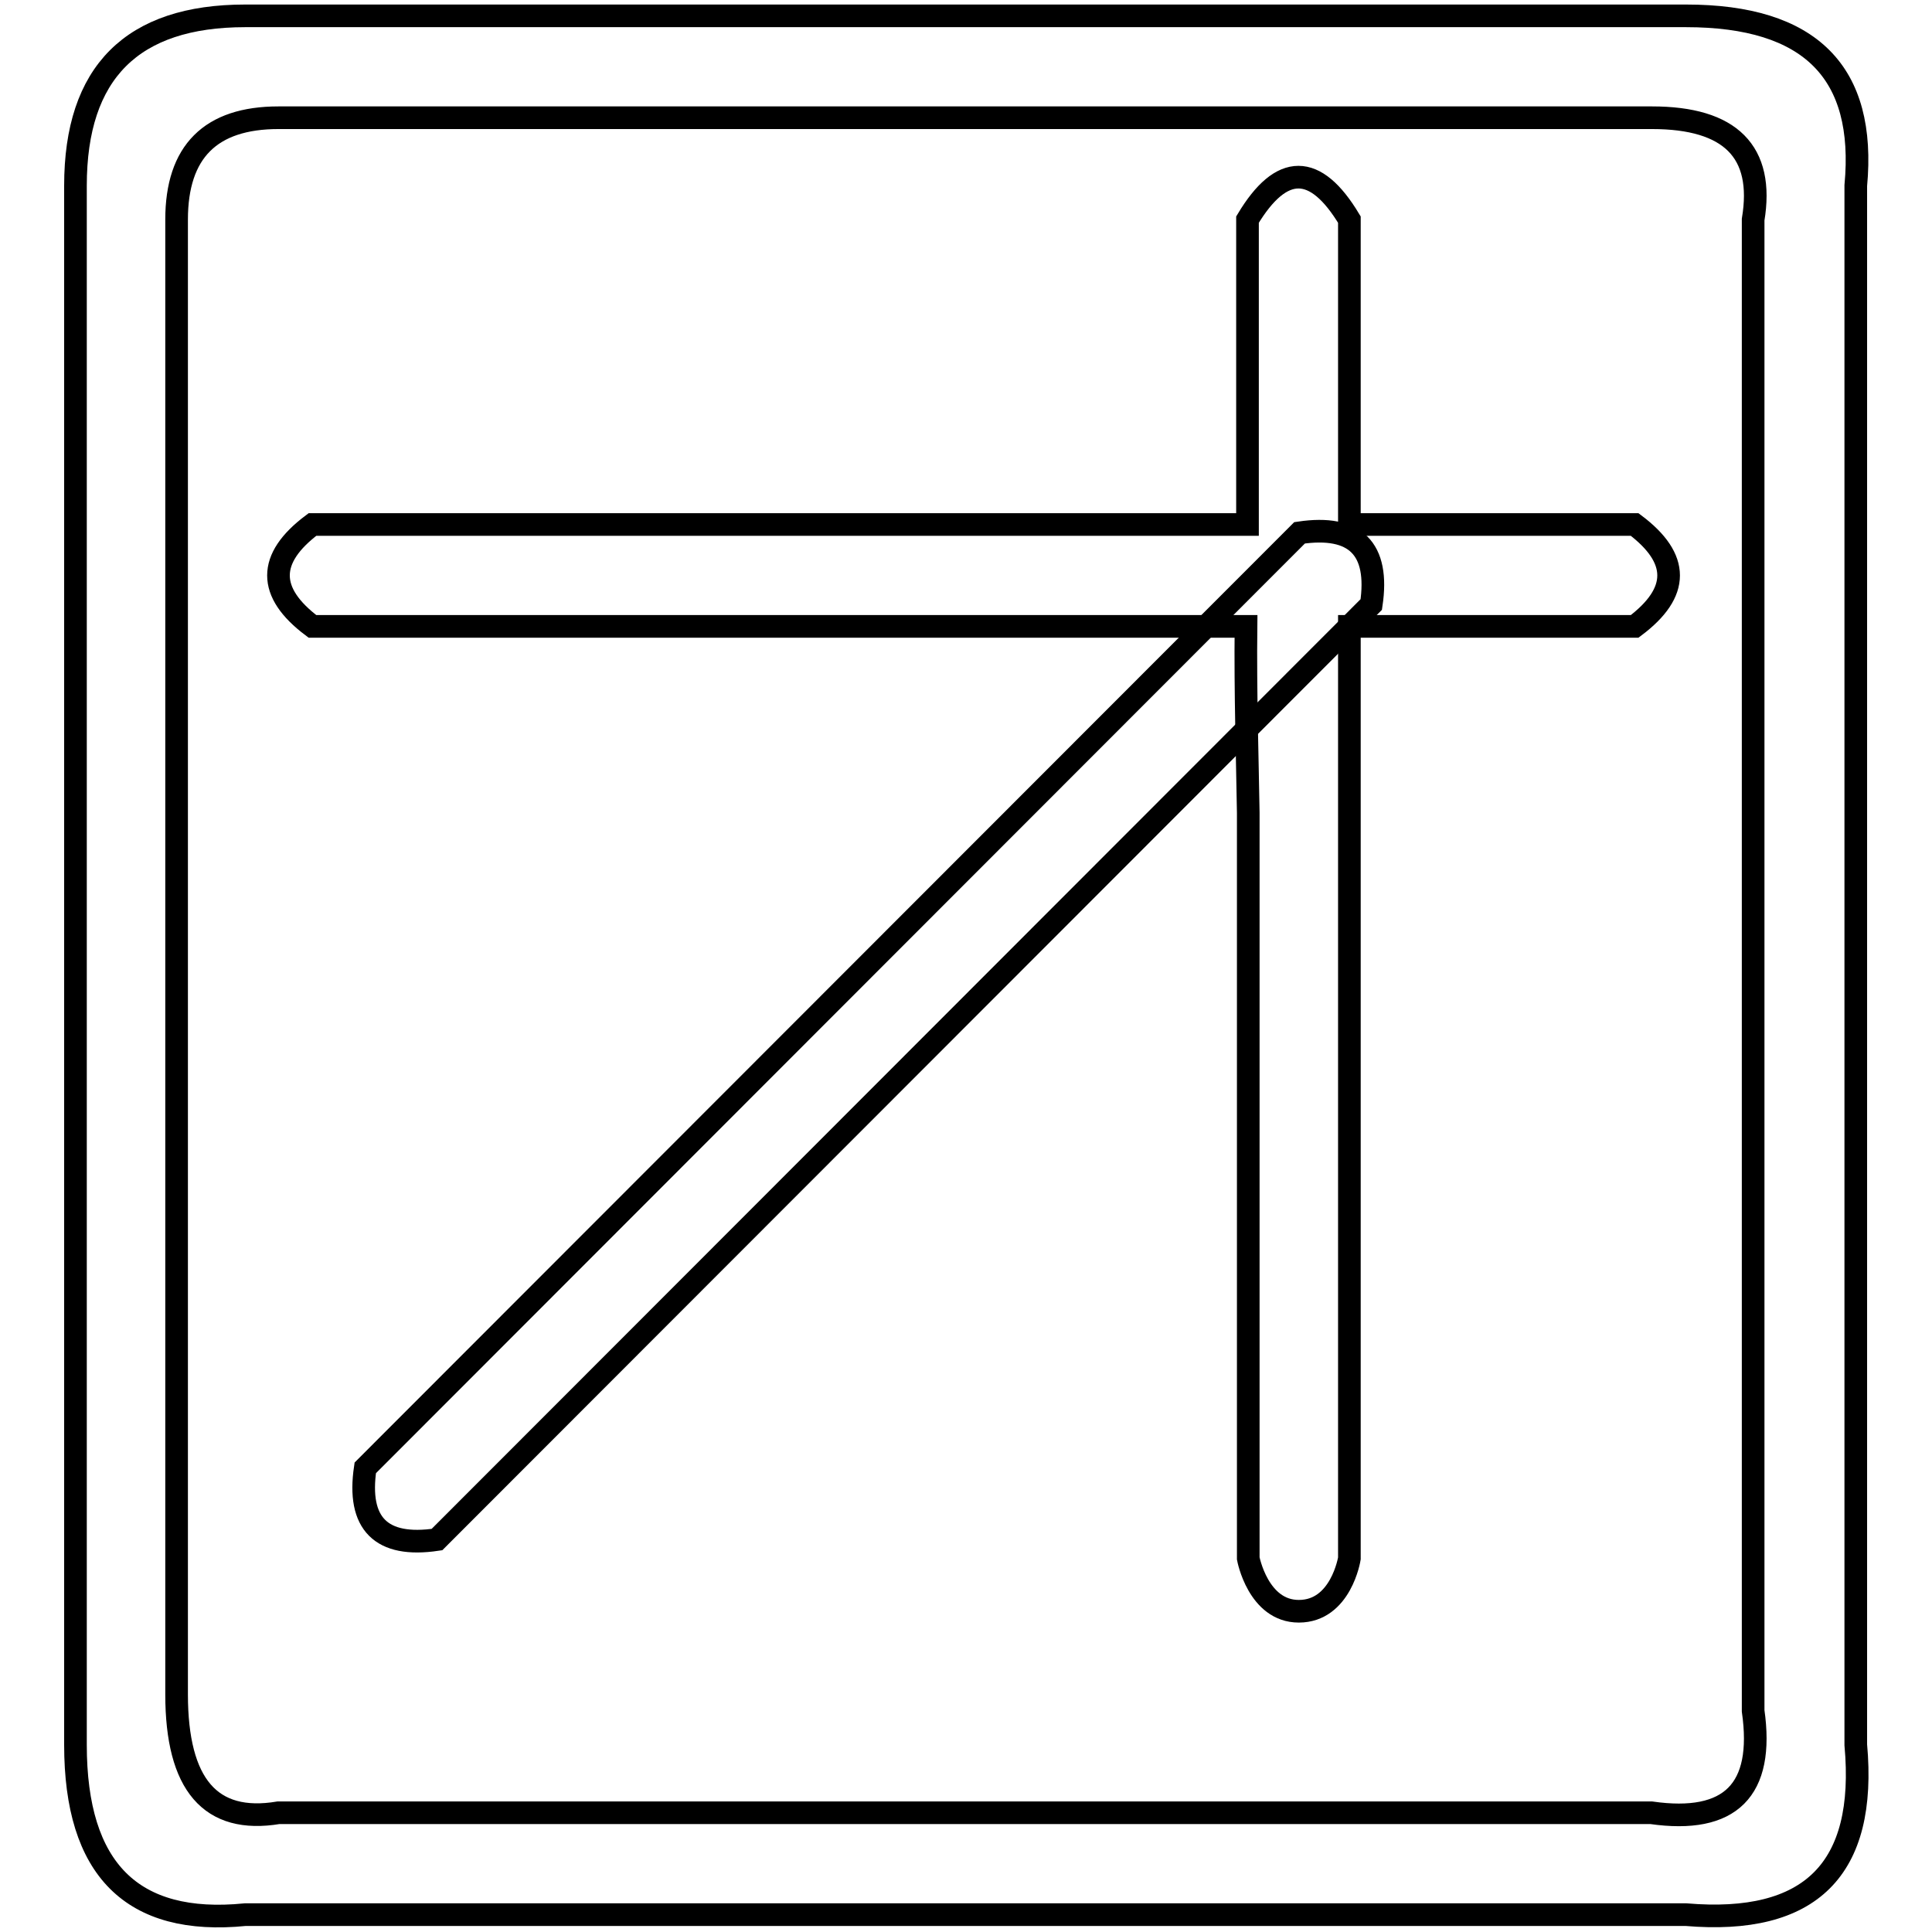
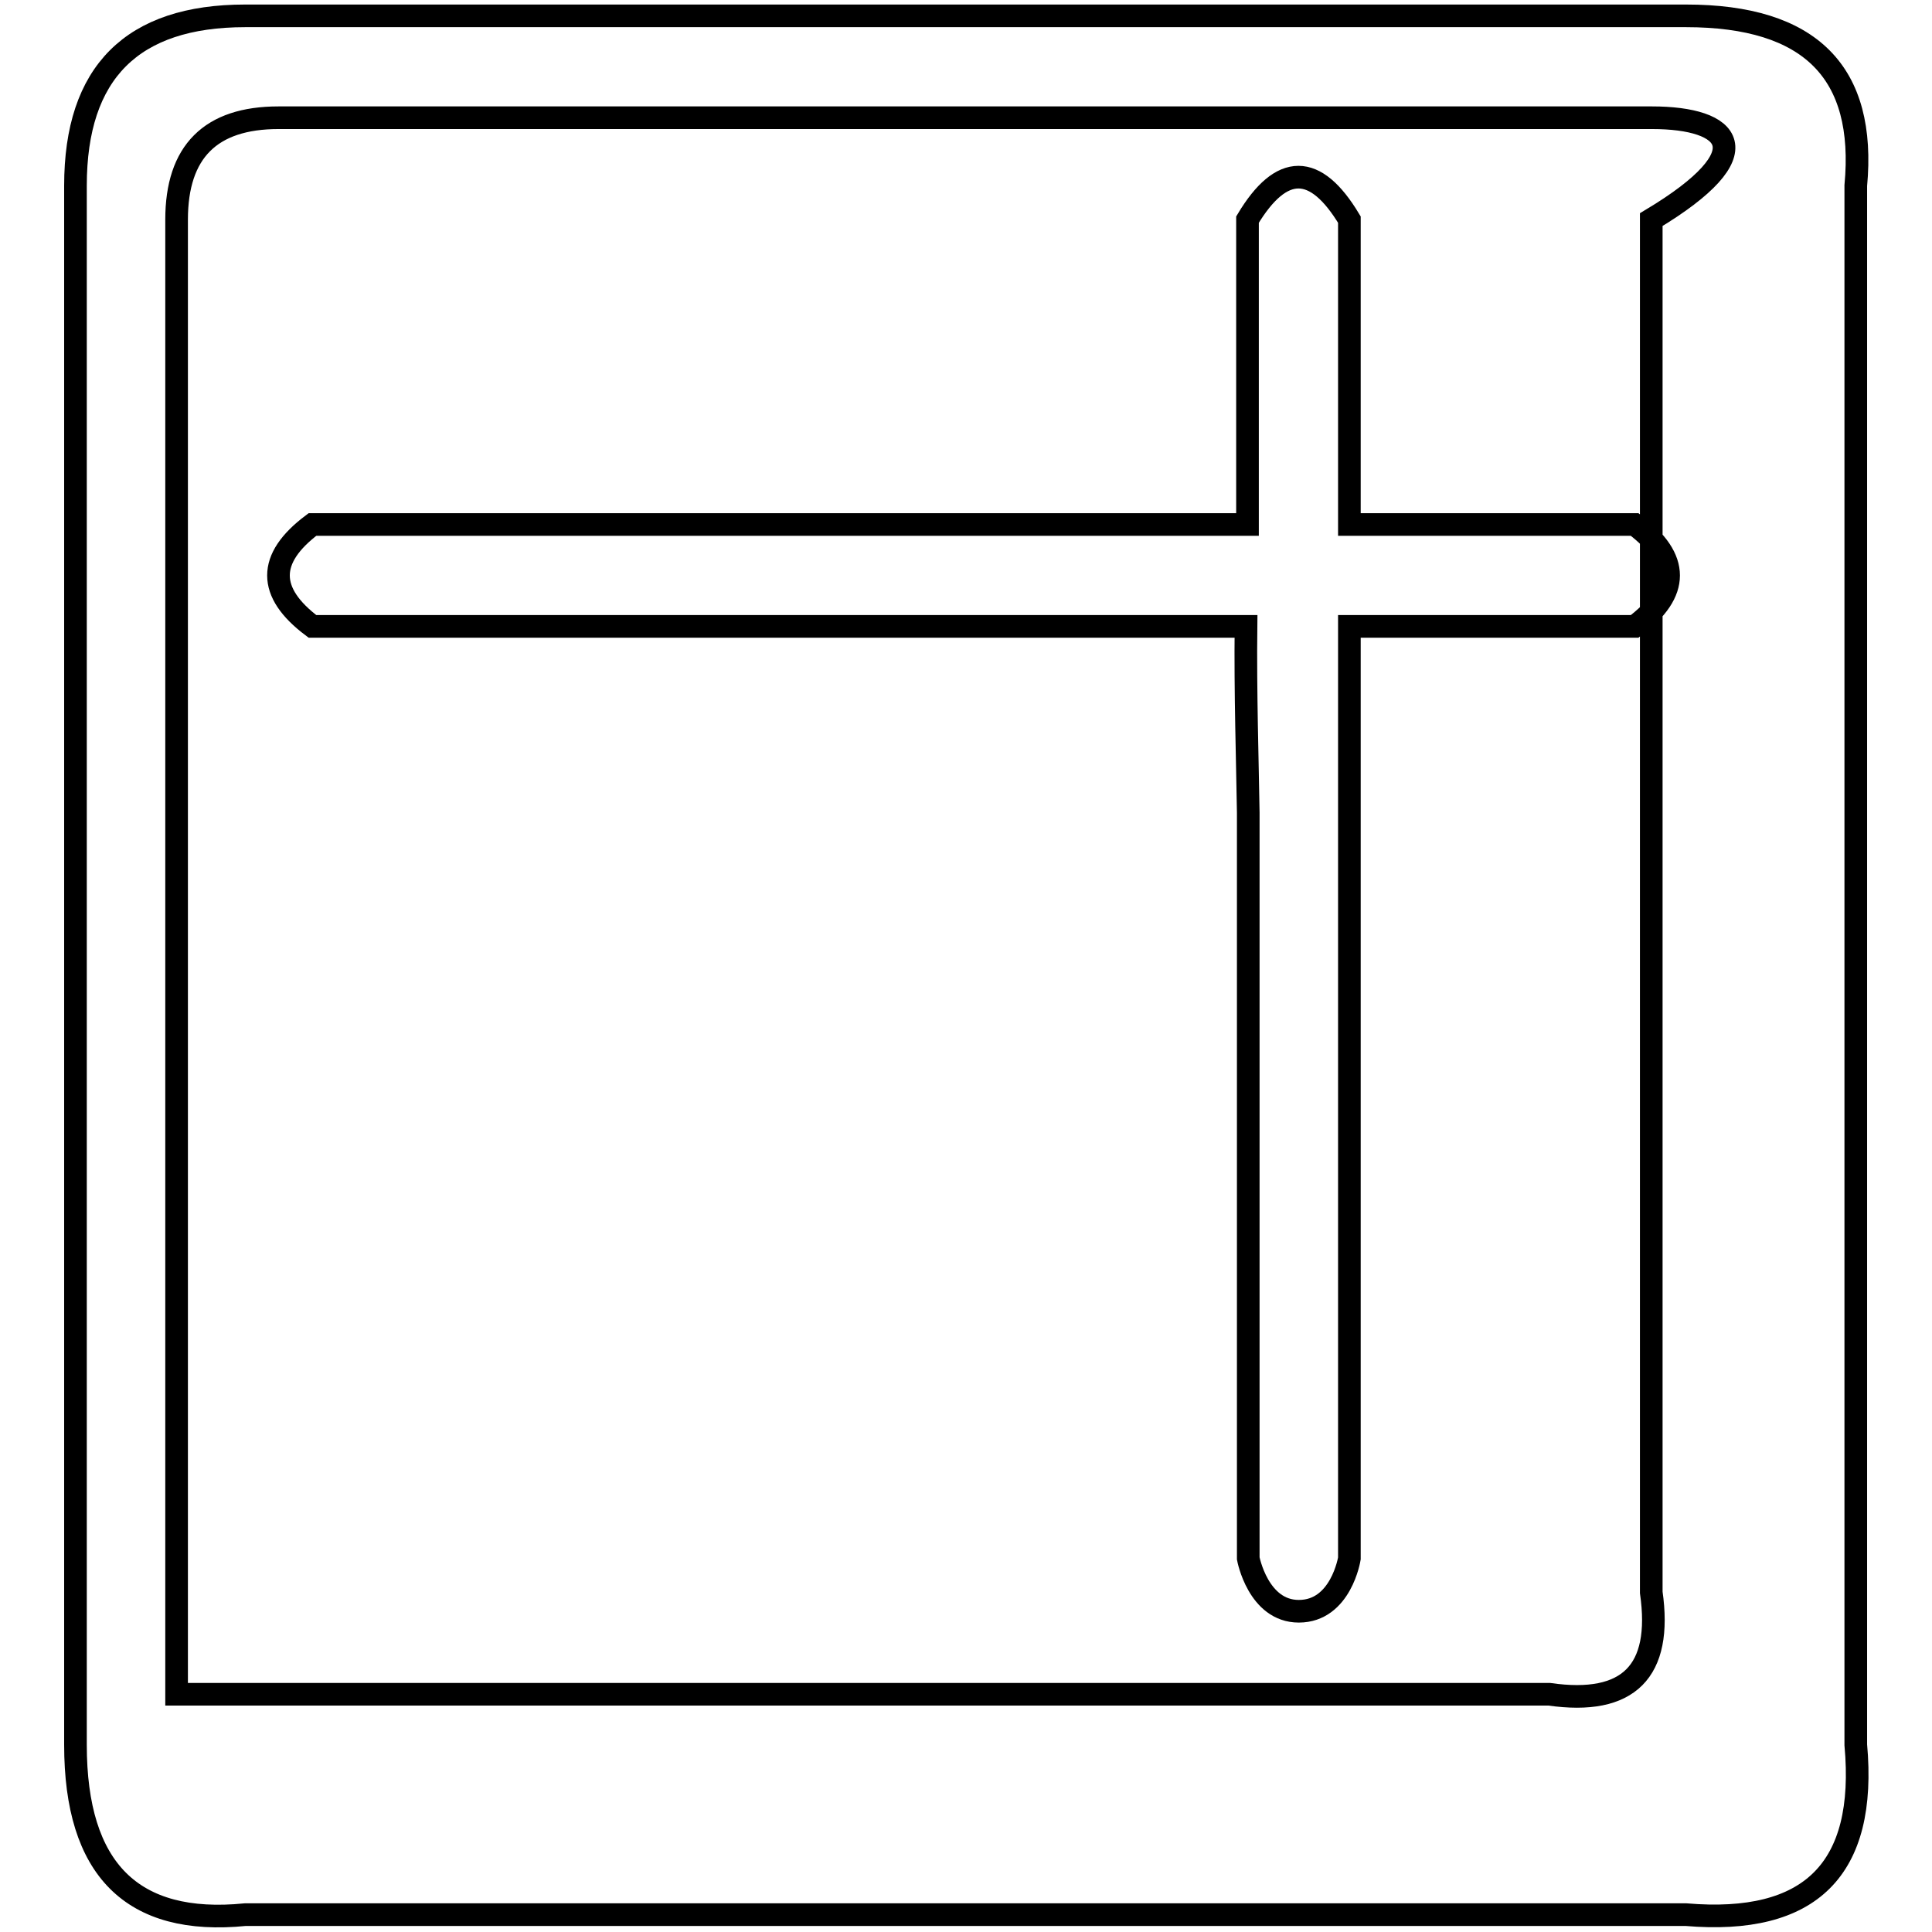
<svg xmlns="http://www.w3.org/2000/svg" version="1.1" x="0px" y="0px" viewBox="0 0 256 256" enable-background="new 0 0 256 256" xml:space="preserve">
  <g>
    <g>
-       <path stroke-width="3" fill-opacity="0" stroke="#000000" d="M32.5,2.1h190.9c16.5,0,23.9,7.5,22.5,22.5v206.6c1.5,16.5-6,23.9-22.5,22.5H32.5c-15,1.5-22.5-6-22.5-22.5V24.6C10,9.6,17.5,2.1,32.5,2.1z M218.9,15.6H36.9c-9,0-13.5,4.5-13.5,13.5v195.4c0,12,4.5,17.2,13.5,15.7h181.9c10.5,1.5,15-3,13.5-13.5V29.1C233.8,20.1,229.3,15.6,218.9,15.6z M165.4,206.5v-98.8c-0.1-6.6-0.4-16-0.3-24.7H41.4c-6-4.5-6-9,0-13.5h123.9V29.1c4.5-7.5,9-7.5,13.5,0v40.4h37.8c6,4.5,6,9,0,13.5h-37.8v123.5c0,0-1.1,7-6.7,7C166.7,213.5,165.4,206.5,165.4,206.5z" />
-       <path stroke-width="3" fill-opacity="0" stroke="#000000" d="M57.9,204c-7.4,1.1-10.6-2.1-9.5-9.5L172.2,70.6c7.4-1.1,10.6,2.1,9.5,9.5L57.9,204z" />
+       <path stroke-width="3" fill-opacity="0" stroke="#000000" d="M32.5,2.1h190.9c16.5,0,23.9,7.5,22.5,22.5v206.6c1.5,16.5-6,23.9-22.5,22.5H32.5c-15,1.5-22.5-6-22.5-22.5V24.6C10,9.6,17.5,2.1,32.5,2.1z M218.9,15.6H36.9c-9,0-13.5,4.5-13.5,13.5v195.4h181.9c10.5,1.5,15-3,13.5-13.5V29.1C233.8,20.1,229.3,15.6,218.9,15.6z M165.4,206.5v-98.8c-0.1-6.6-0.4-16-0.3-24.7H41.4c-6-4.5-6-9,0-13.5h123.9V29.1c4.5-7.5,9-7.5,13.5,0v40.4h37.8c6,4.5,6,9,0,13.5h-37.8v123.5c0,0-1.1,7-6.7,7C166.7,213.5,165.4,206.5,165.4,206.5z" />
    </g>
  </g>
</svg>